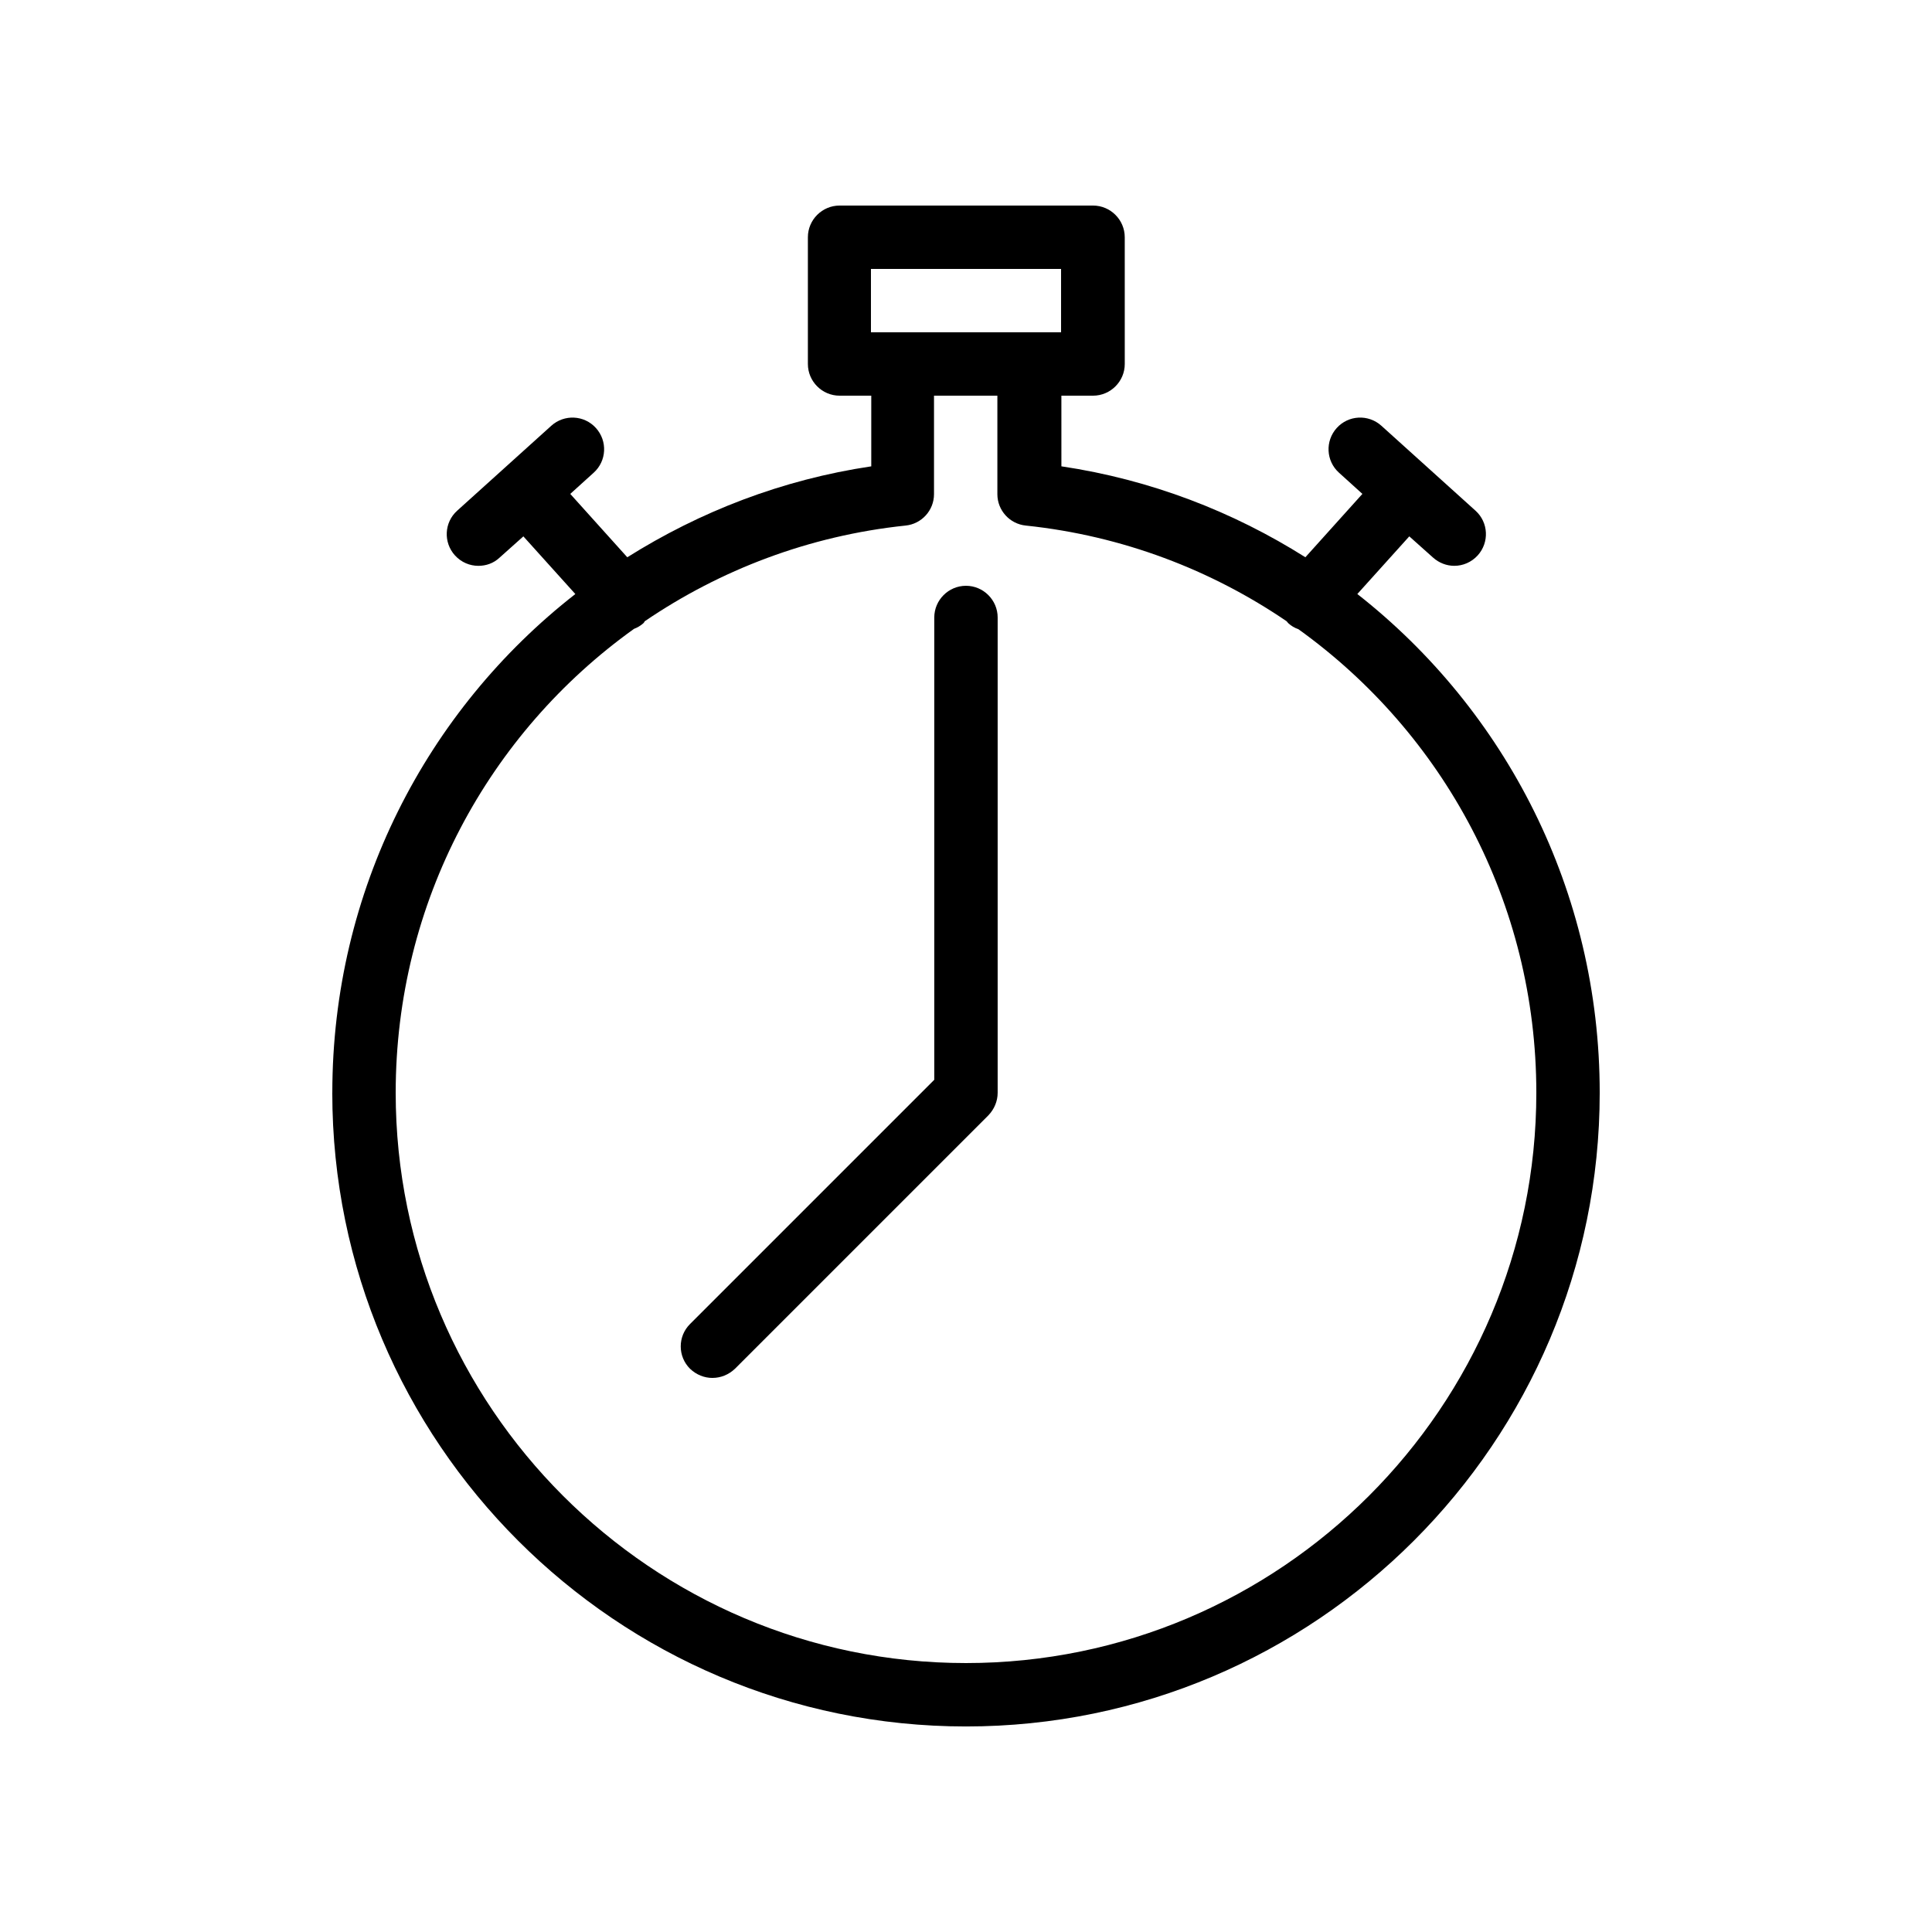
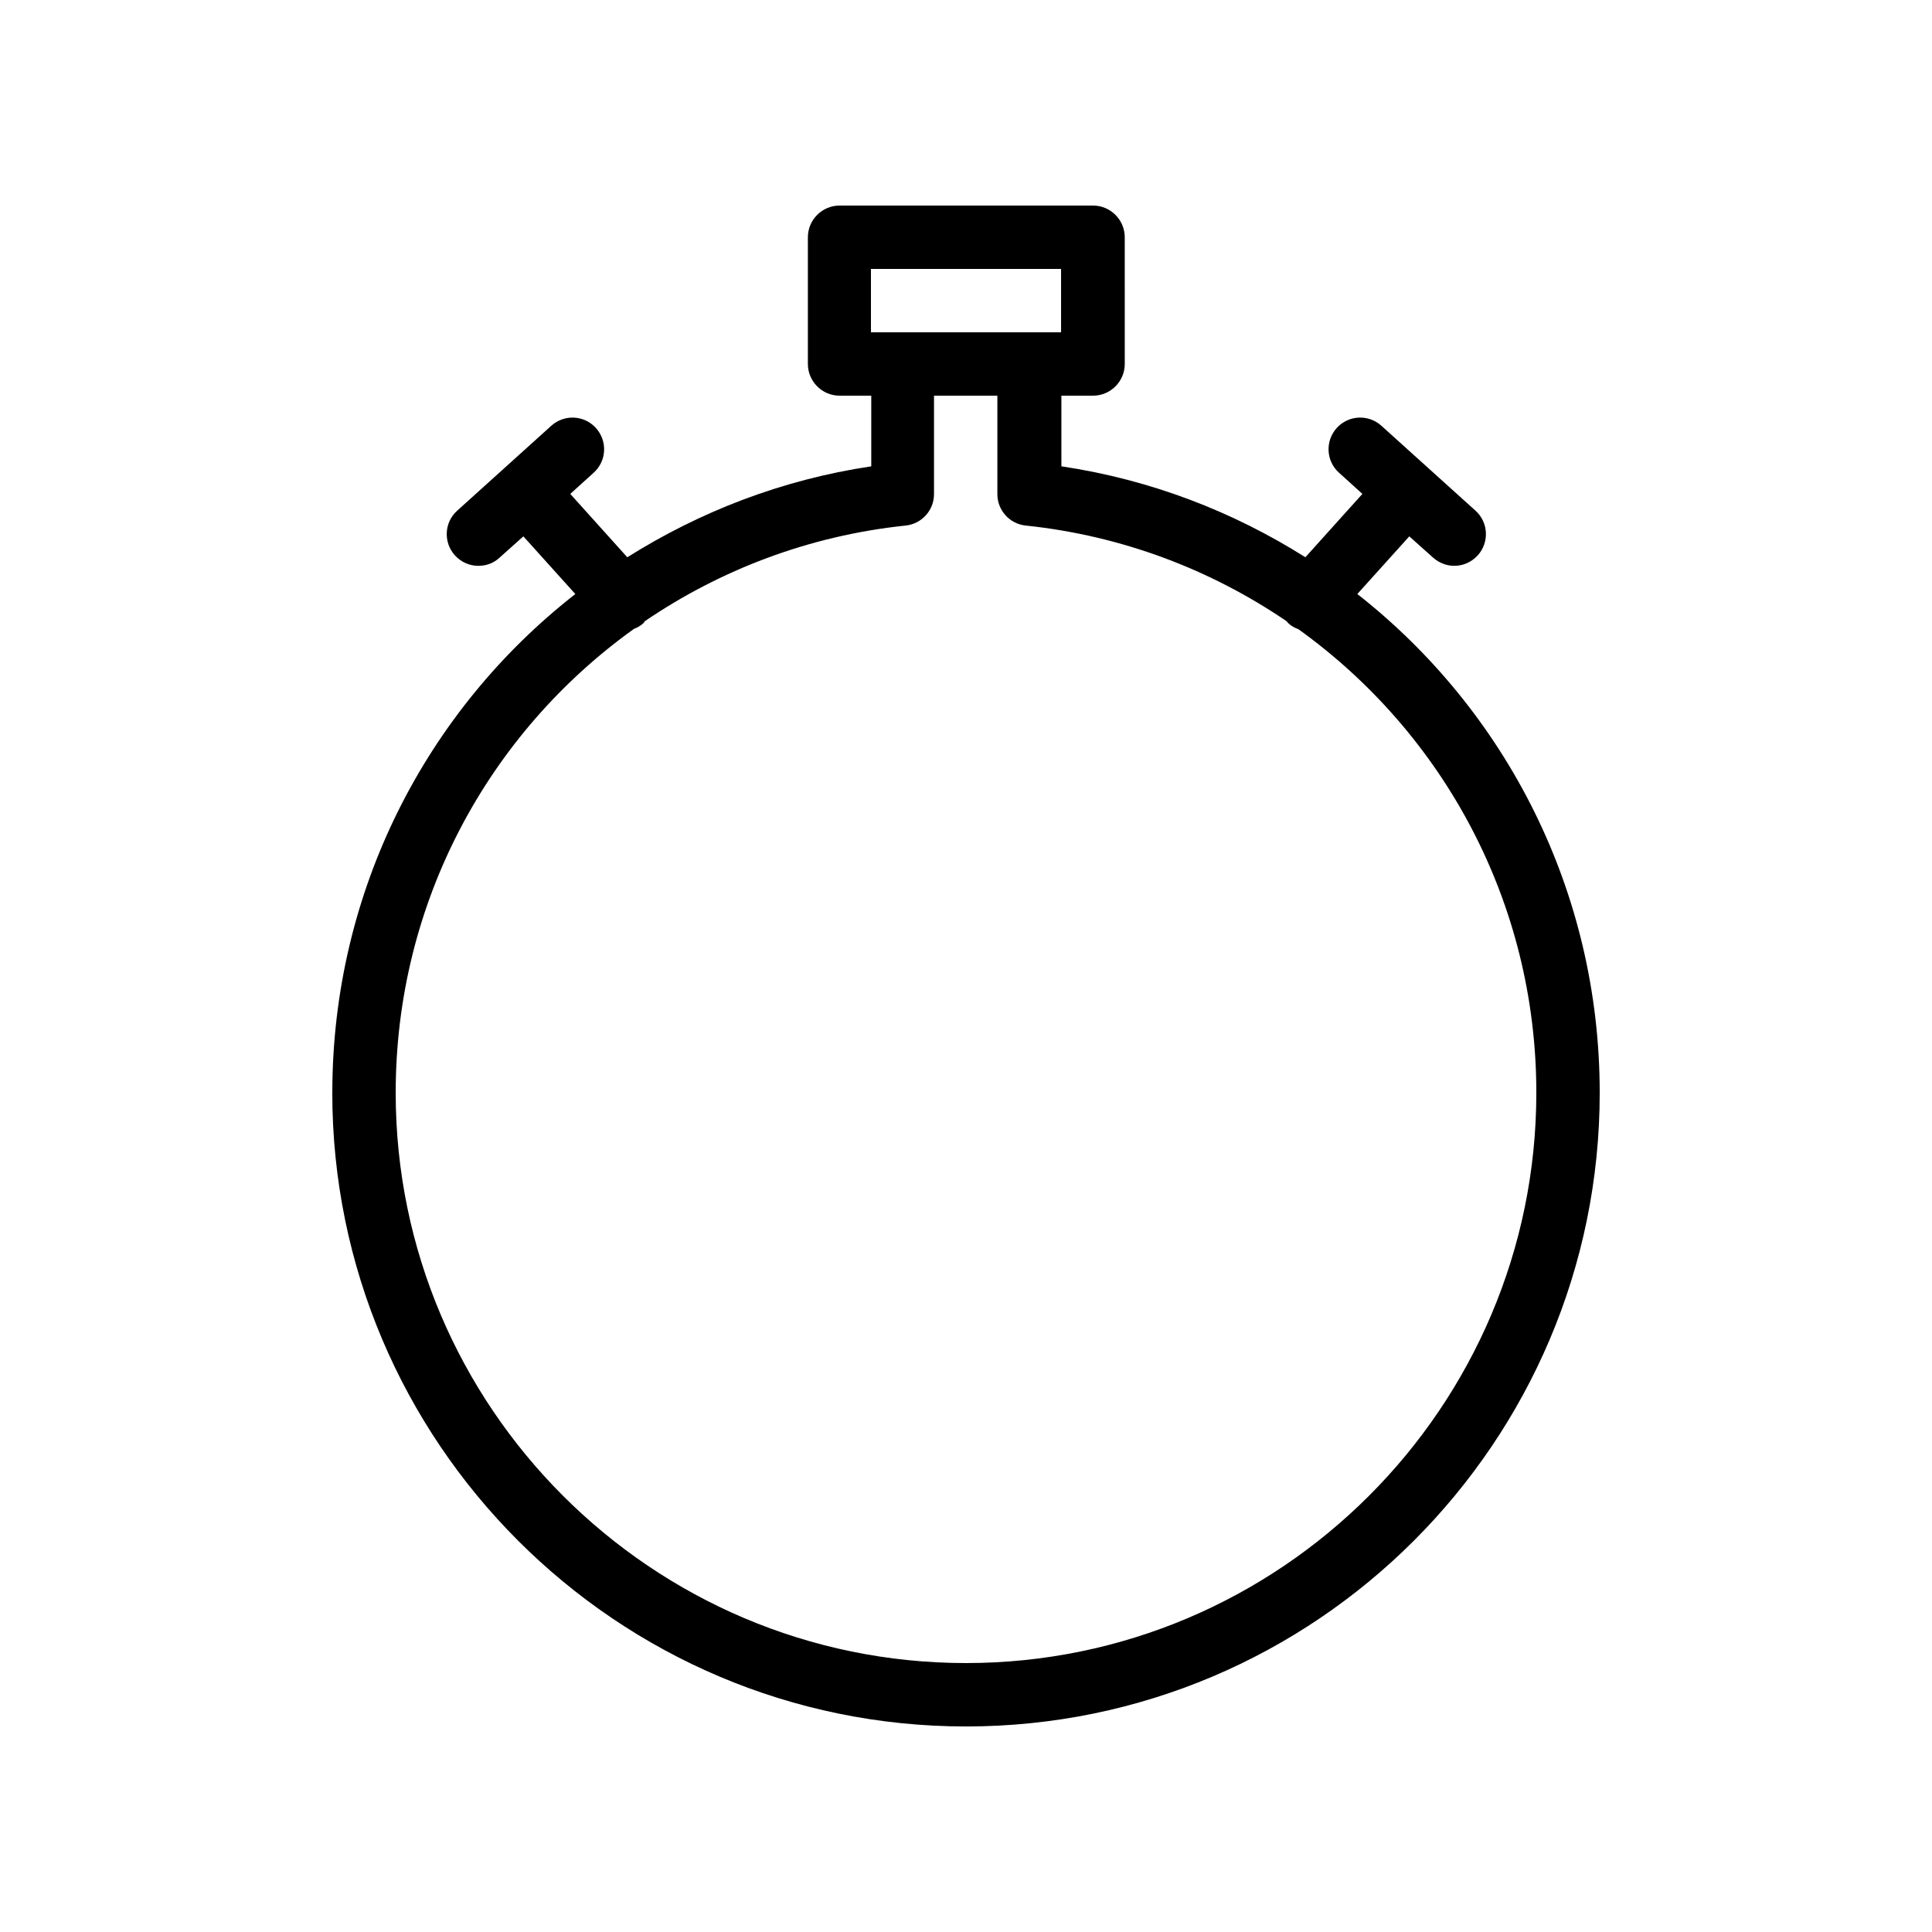
<svg xmlns="http://www.w3.org/2000/svg" fill="#000000" width="800px" height="800px" version="1.1" viewBox="144 144 512 512">
  <g>
    <path d="m232.06 433.59c0 92.617 75.32 167.94 167.94 167.94s167.94-75.32 167.94-167.94c0-53.488-24.938-101.35-64.234-132.17l13.77-15.281 6.297 5.625c1.594 1.426 3.609 2.184 5.625 2.184 2.266 0 4.535-0.922 6.215-2.769 3.106-3.441 2.856-8.734-0.586-11.84l-24.938-22.504c-3.441-3.106-8.734-2.856-11.84 0.586-3.106 3.441-2.856 8.734 0.586 11.84l6.215 5.625-15.113 16.793c-19.145-12.09-40.977-20.57-64.656-24.098l-0.004-18.723h8.398c4.617 0 8.398-3.777 8.398-8.398l-0.004-33.586c0-4.617-3.777-8.398-8.398-8.398h-67.176c-4.617 0-8.398 3.777-8.398 8.398v33.586c0 4.617 3.777 8.398 8.398 8.398h8.398v18.727c-23.68 3.527-45.426 12.008-64.656 24.098l-15.113-16.793 6.215-5.625c3.441-3.106 3.695-8.398 0.586-11.84-3.106-3.441-8.398-3.695-11.84-0.586l-24.938 22.504c-3.441 3.106-3.695 8.398-0.586 11.84 1.68 1.848 3.945 2.769 6.215 2.769 2.016 0 4.031-0.672 5.625-2.184l6.297-5.625 13.77 15.281c-39.465 30.812-64.402 78.676-64.402 132.16zm142.75-218.32h50.383v16.793h-50.383zm-62.809 95.387c0.922-0.336 1.762-0.84 2.519-1.512 0.168-0.168 0.25-0.336 0.336-0.504 19.984-13.602 43.496-22.672 69.105-25.359 4.281-0.418 7.559-4.031 7.559-8.312v-26.113h16.793v26.113c0 4.281 3.273 7.894 7.559 8.312 25.609 2.688 49.121 11.754 69.105 25.359 0.168 0.168 0.25 0.336 0.418 0.504 0.84 0.754 1.68 1.258 2.688 1.594 38.371 27.543 63.059 72.383 63.059 122.85 0 83.297-67.848 151.14-151.14 151.14s-151.14-67.848-151.14-151.14c0.004-50.551 24.691-95.387 63.148-122.93z" />
-     <path d="m332.82 509.16c2.184 0 4.281-0.84 5.961-2.434l67.176-67.176c1.512-1.594 2.434-3.695 2.434-5.961v-125.95c0-4.617-3.777-8.398-8.398-8.398-4.617 0-8.398 3.777-8.398 8.398v122.51l-64.738 64.738c-3.273 3.273-3.273 8.566 0 11.84 1.684 1.598 3.781 2.438 5.965 2.438z" />
  </g>
</svg>